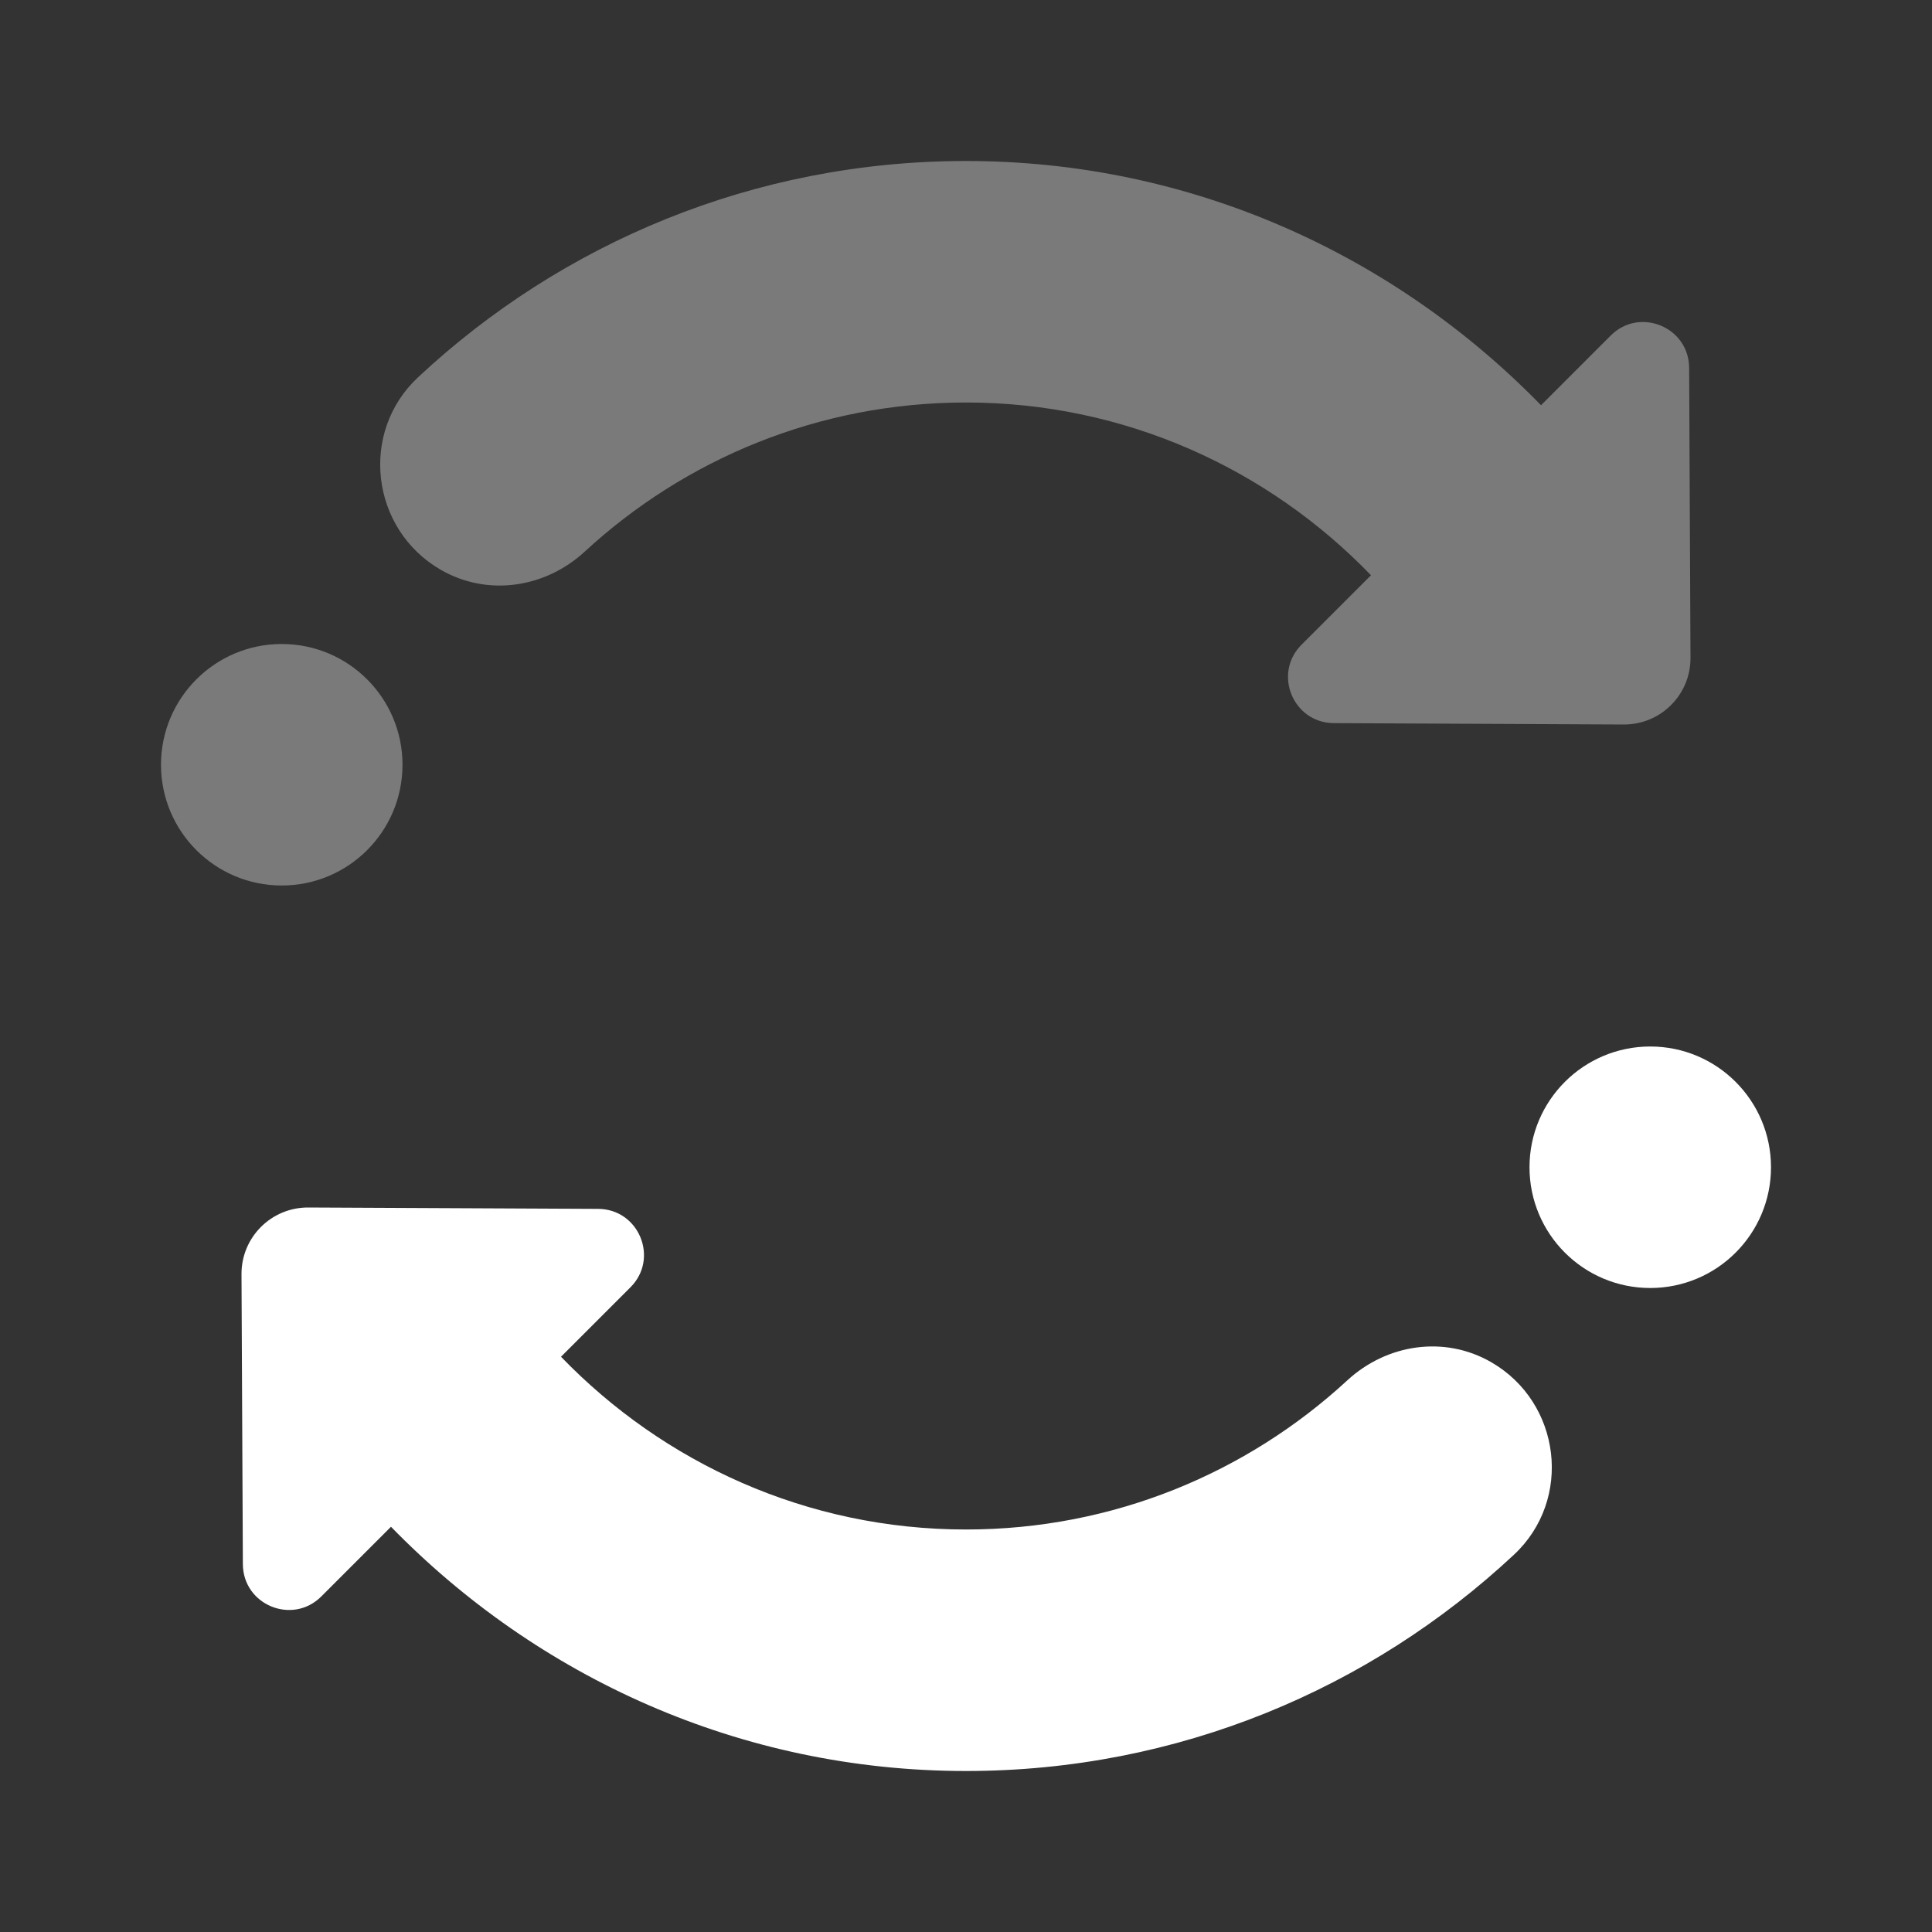
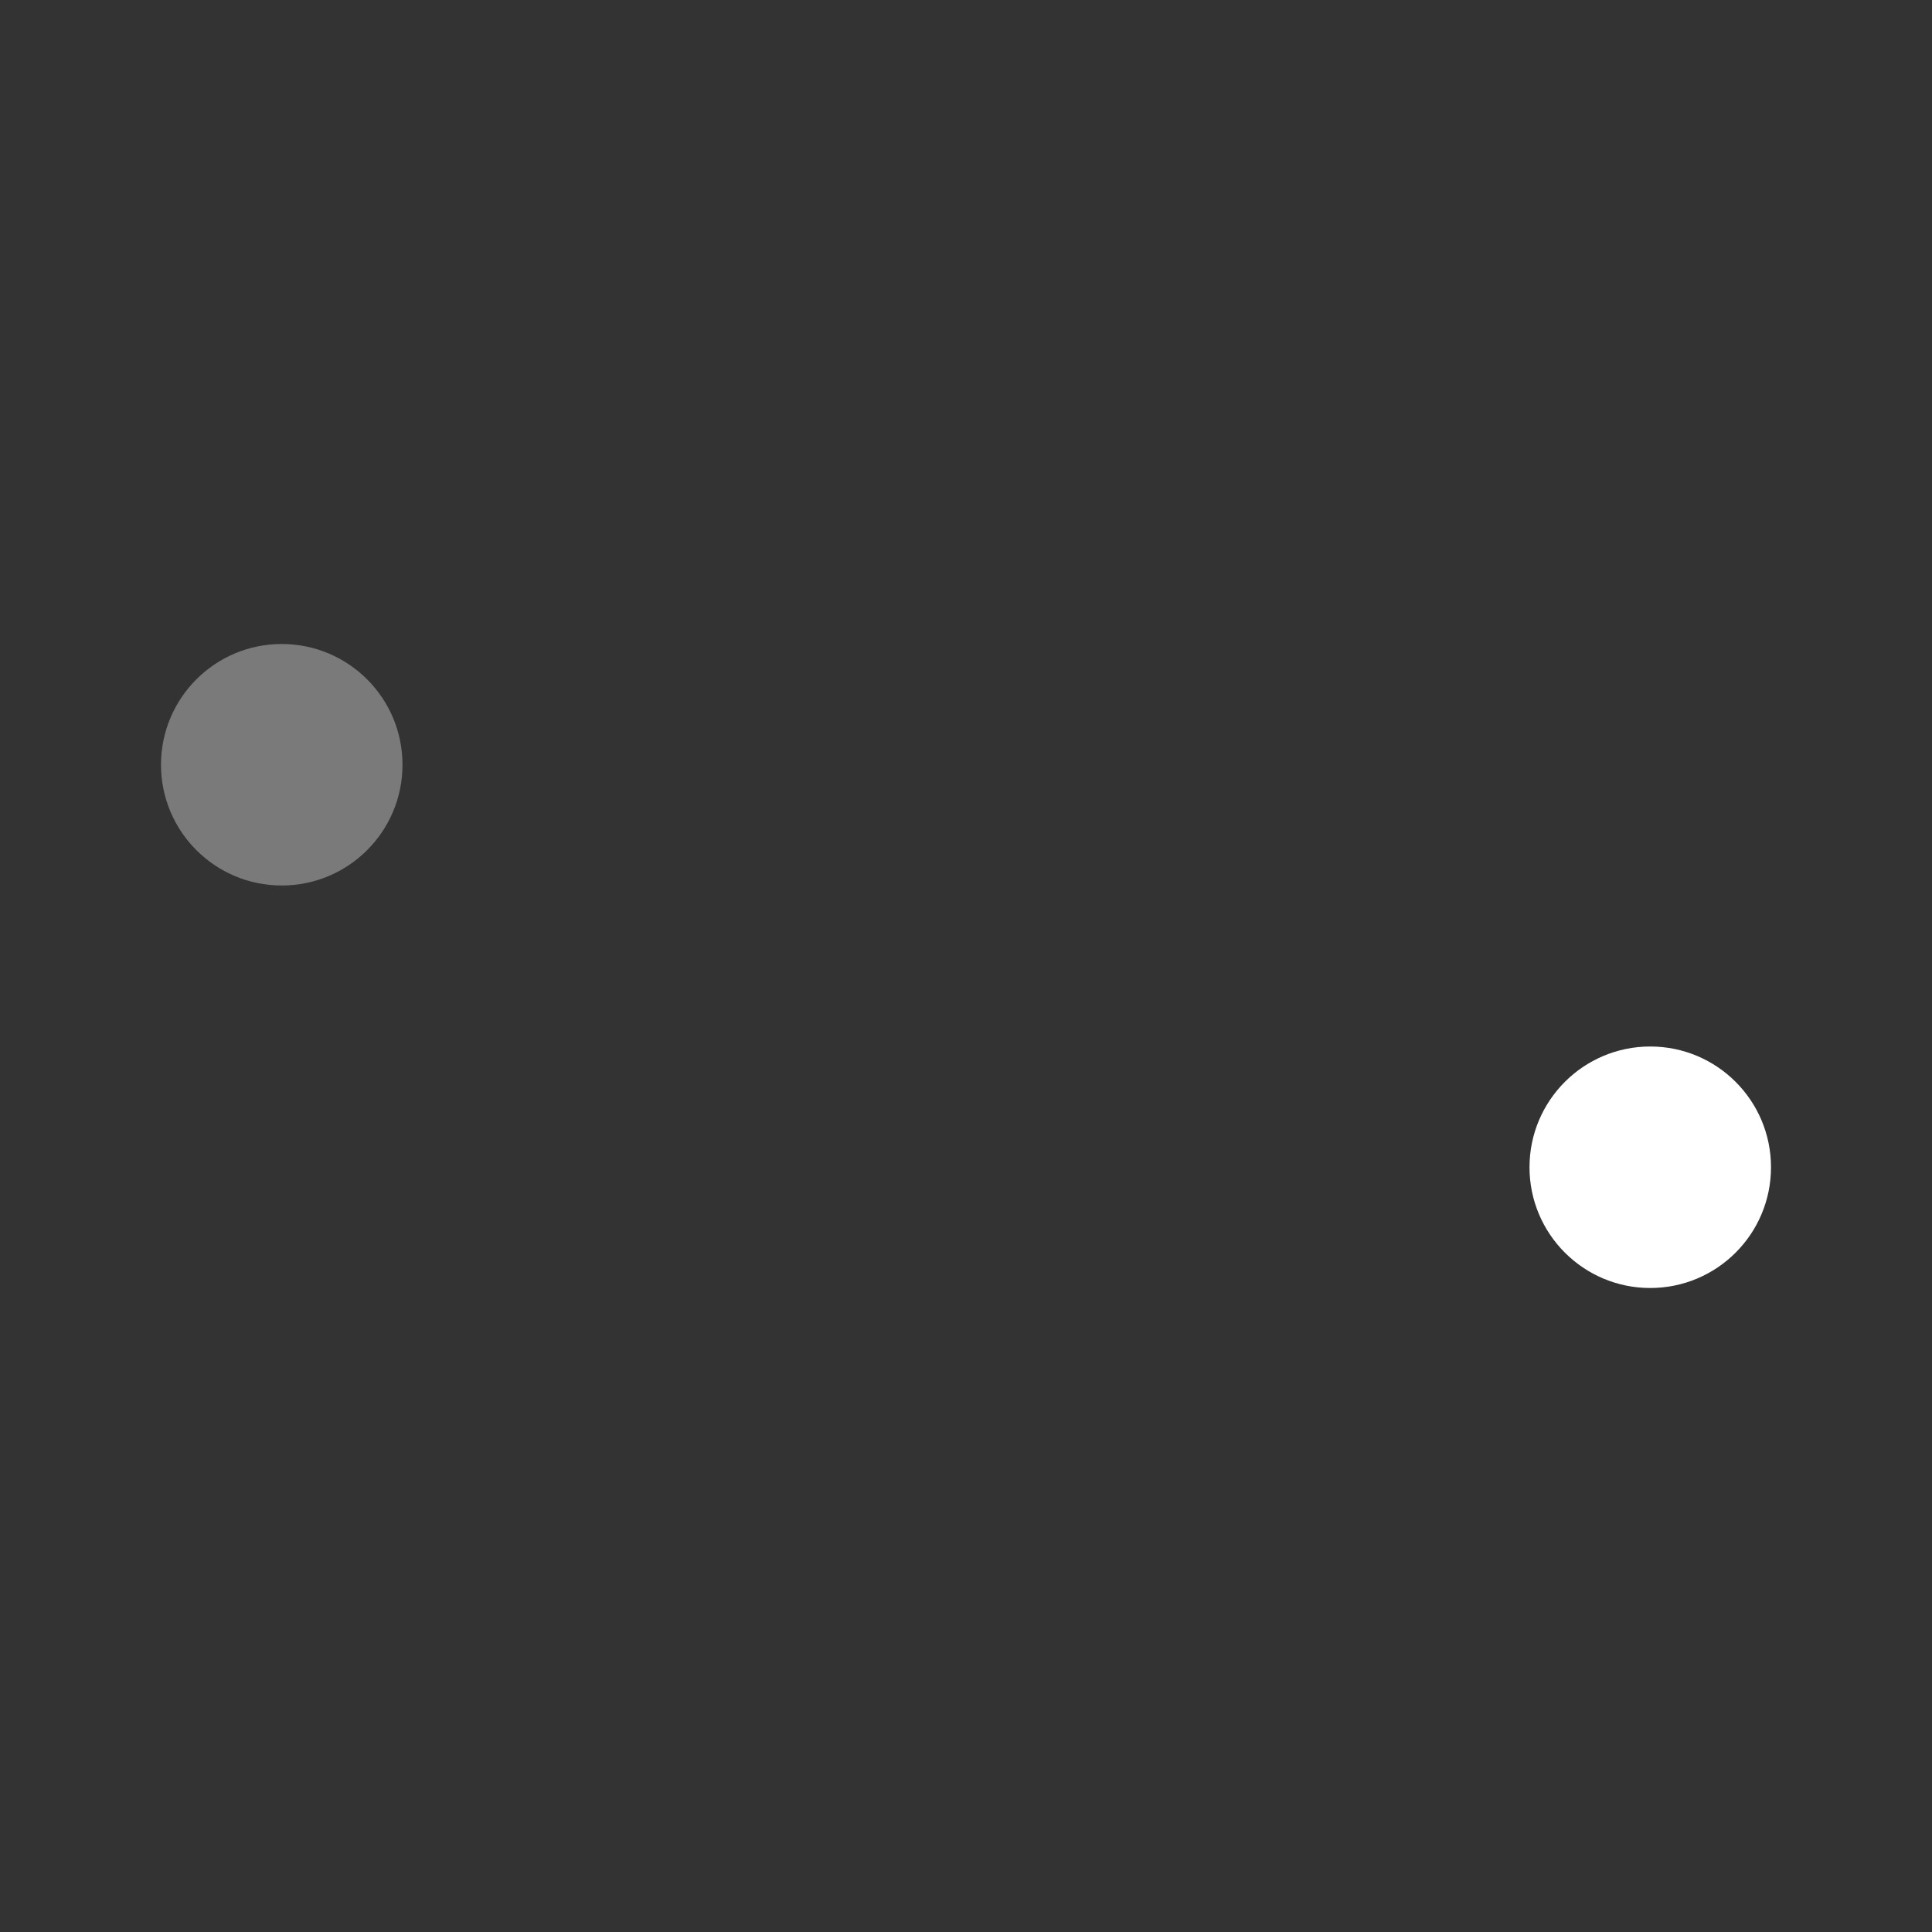
<svg xmlns="http://www.w3.org/2000/svg" viewBox="0 0 24 24">
  <rect x="0" y="0" width="24" height="24" fill="#333333" stroke="none" />
-   <path d="M5.475,7.078c0.58,0.335,1.297,0.228,1.789-0.226C8.51,5.703,10.172,5,12,5c1.978,0,3.758,0.827,5.031,2.146l-0.863,0.863c-0.358,0.358-0.106,0.971,0.401,0.974L20.171,9C20.63,9.002,21.002,8.63,21,8.172l-0.017-3.603c-0.003-0.507-0.615-0.759-0.974-0.401l-0.866,0.866C17.328,3.171,14.807,2,12,2C9.367,2,6.977,3.021,5.194,4.686C4.46,5.37,4.606,6.576,5.475,7.078L5.475,7.078z" opacity=".35" fill="#FFFFFF" />
  <circle cx="3.5" cy="9.5" r="1.5" opacity=".35" fill="#FFFFFF" />
-   <path d="M18.525,16.922c-0.58-0.335-1.297-0.228-1.789,0.226C15.49,18.297,13.828,19,12,19c-1.978,0-3.758-0.827-5.031-2.146l0.863-0.863c0.358-0.358,0.106-0.971-0.401-0.974L3.829,15C3.37,14.998,2.998,15.37,3,15.828l0.017,3.603c0.003,0.507,0.615,0.759,0.974,0.401l0.866-0.866C6.672,20.829,9.193,22,12,22c2.633,0,5.023-1.021,6.806-2.686C19.54,18.63,19.394,17.424,18.525,16.922L18.525,16.922z" fill="#FFFFFF" />
  <circle cx="20.5" cy="14.5" r="1.5" fill="#FFFFFF" />
</svg>